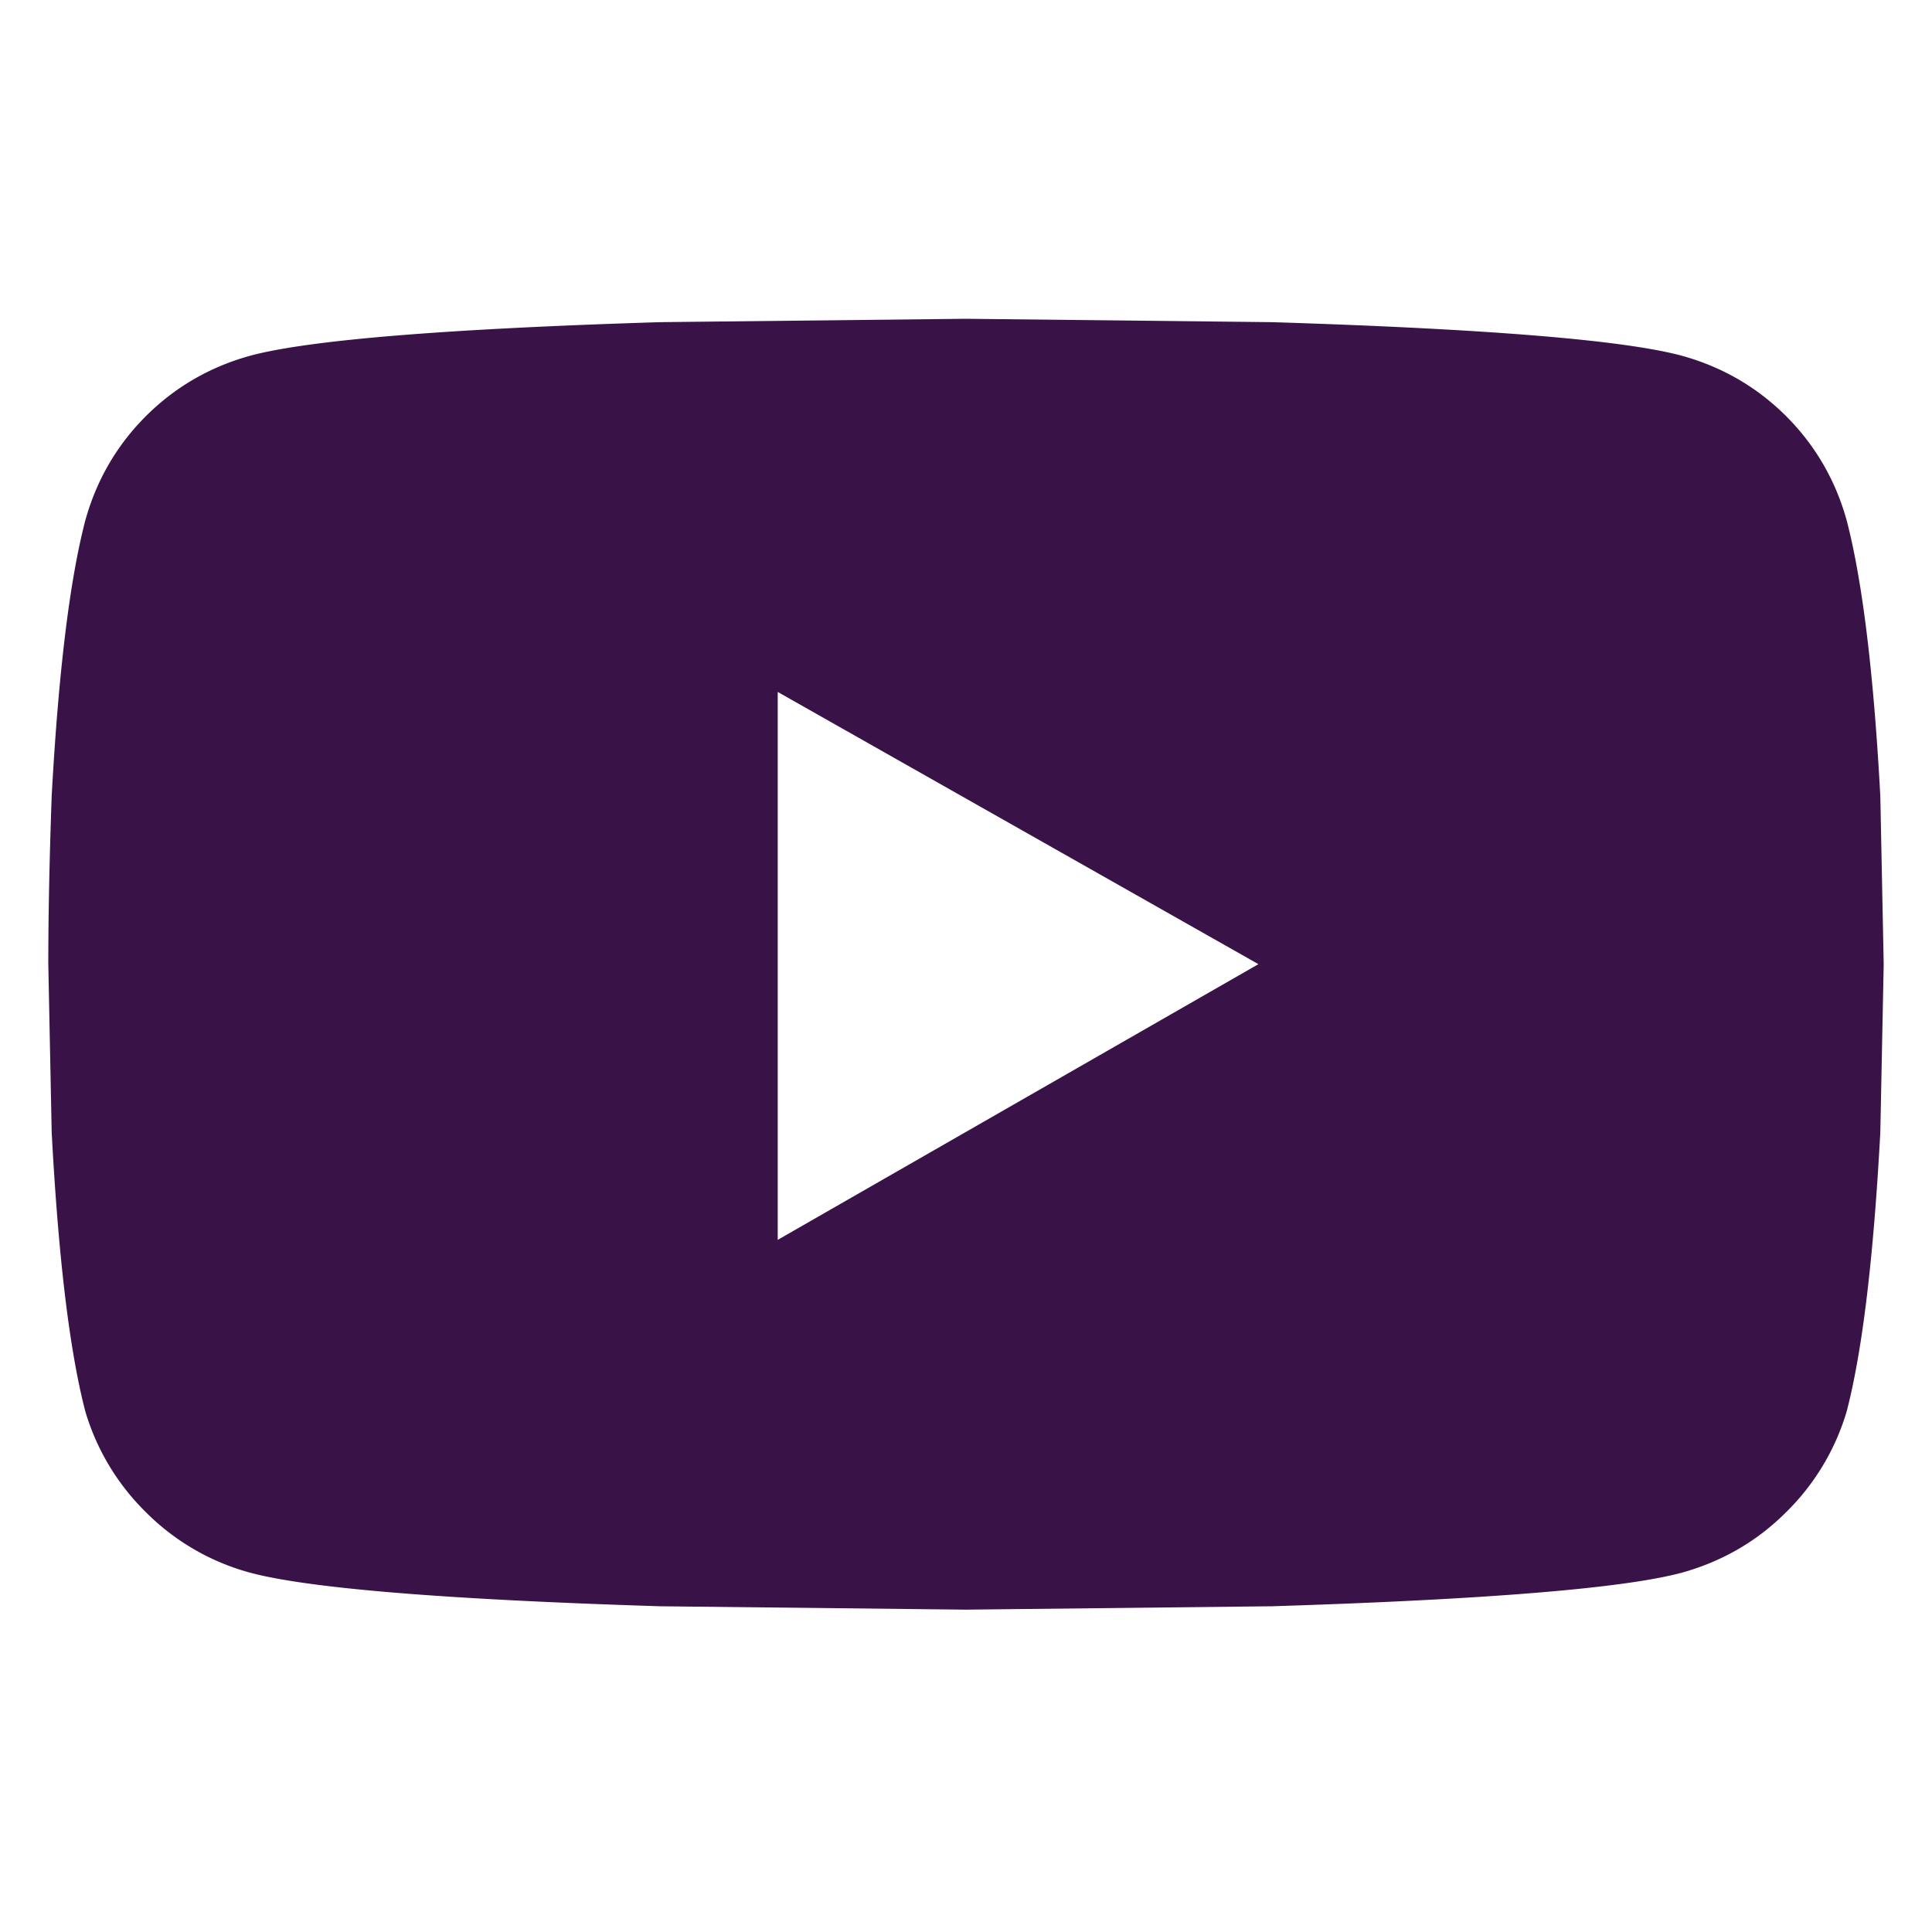
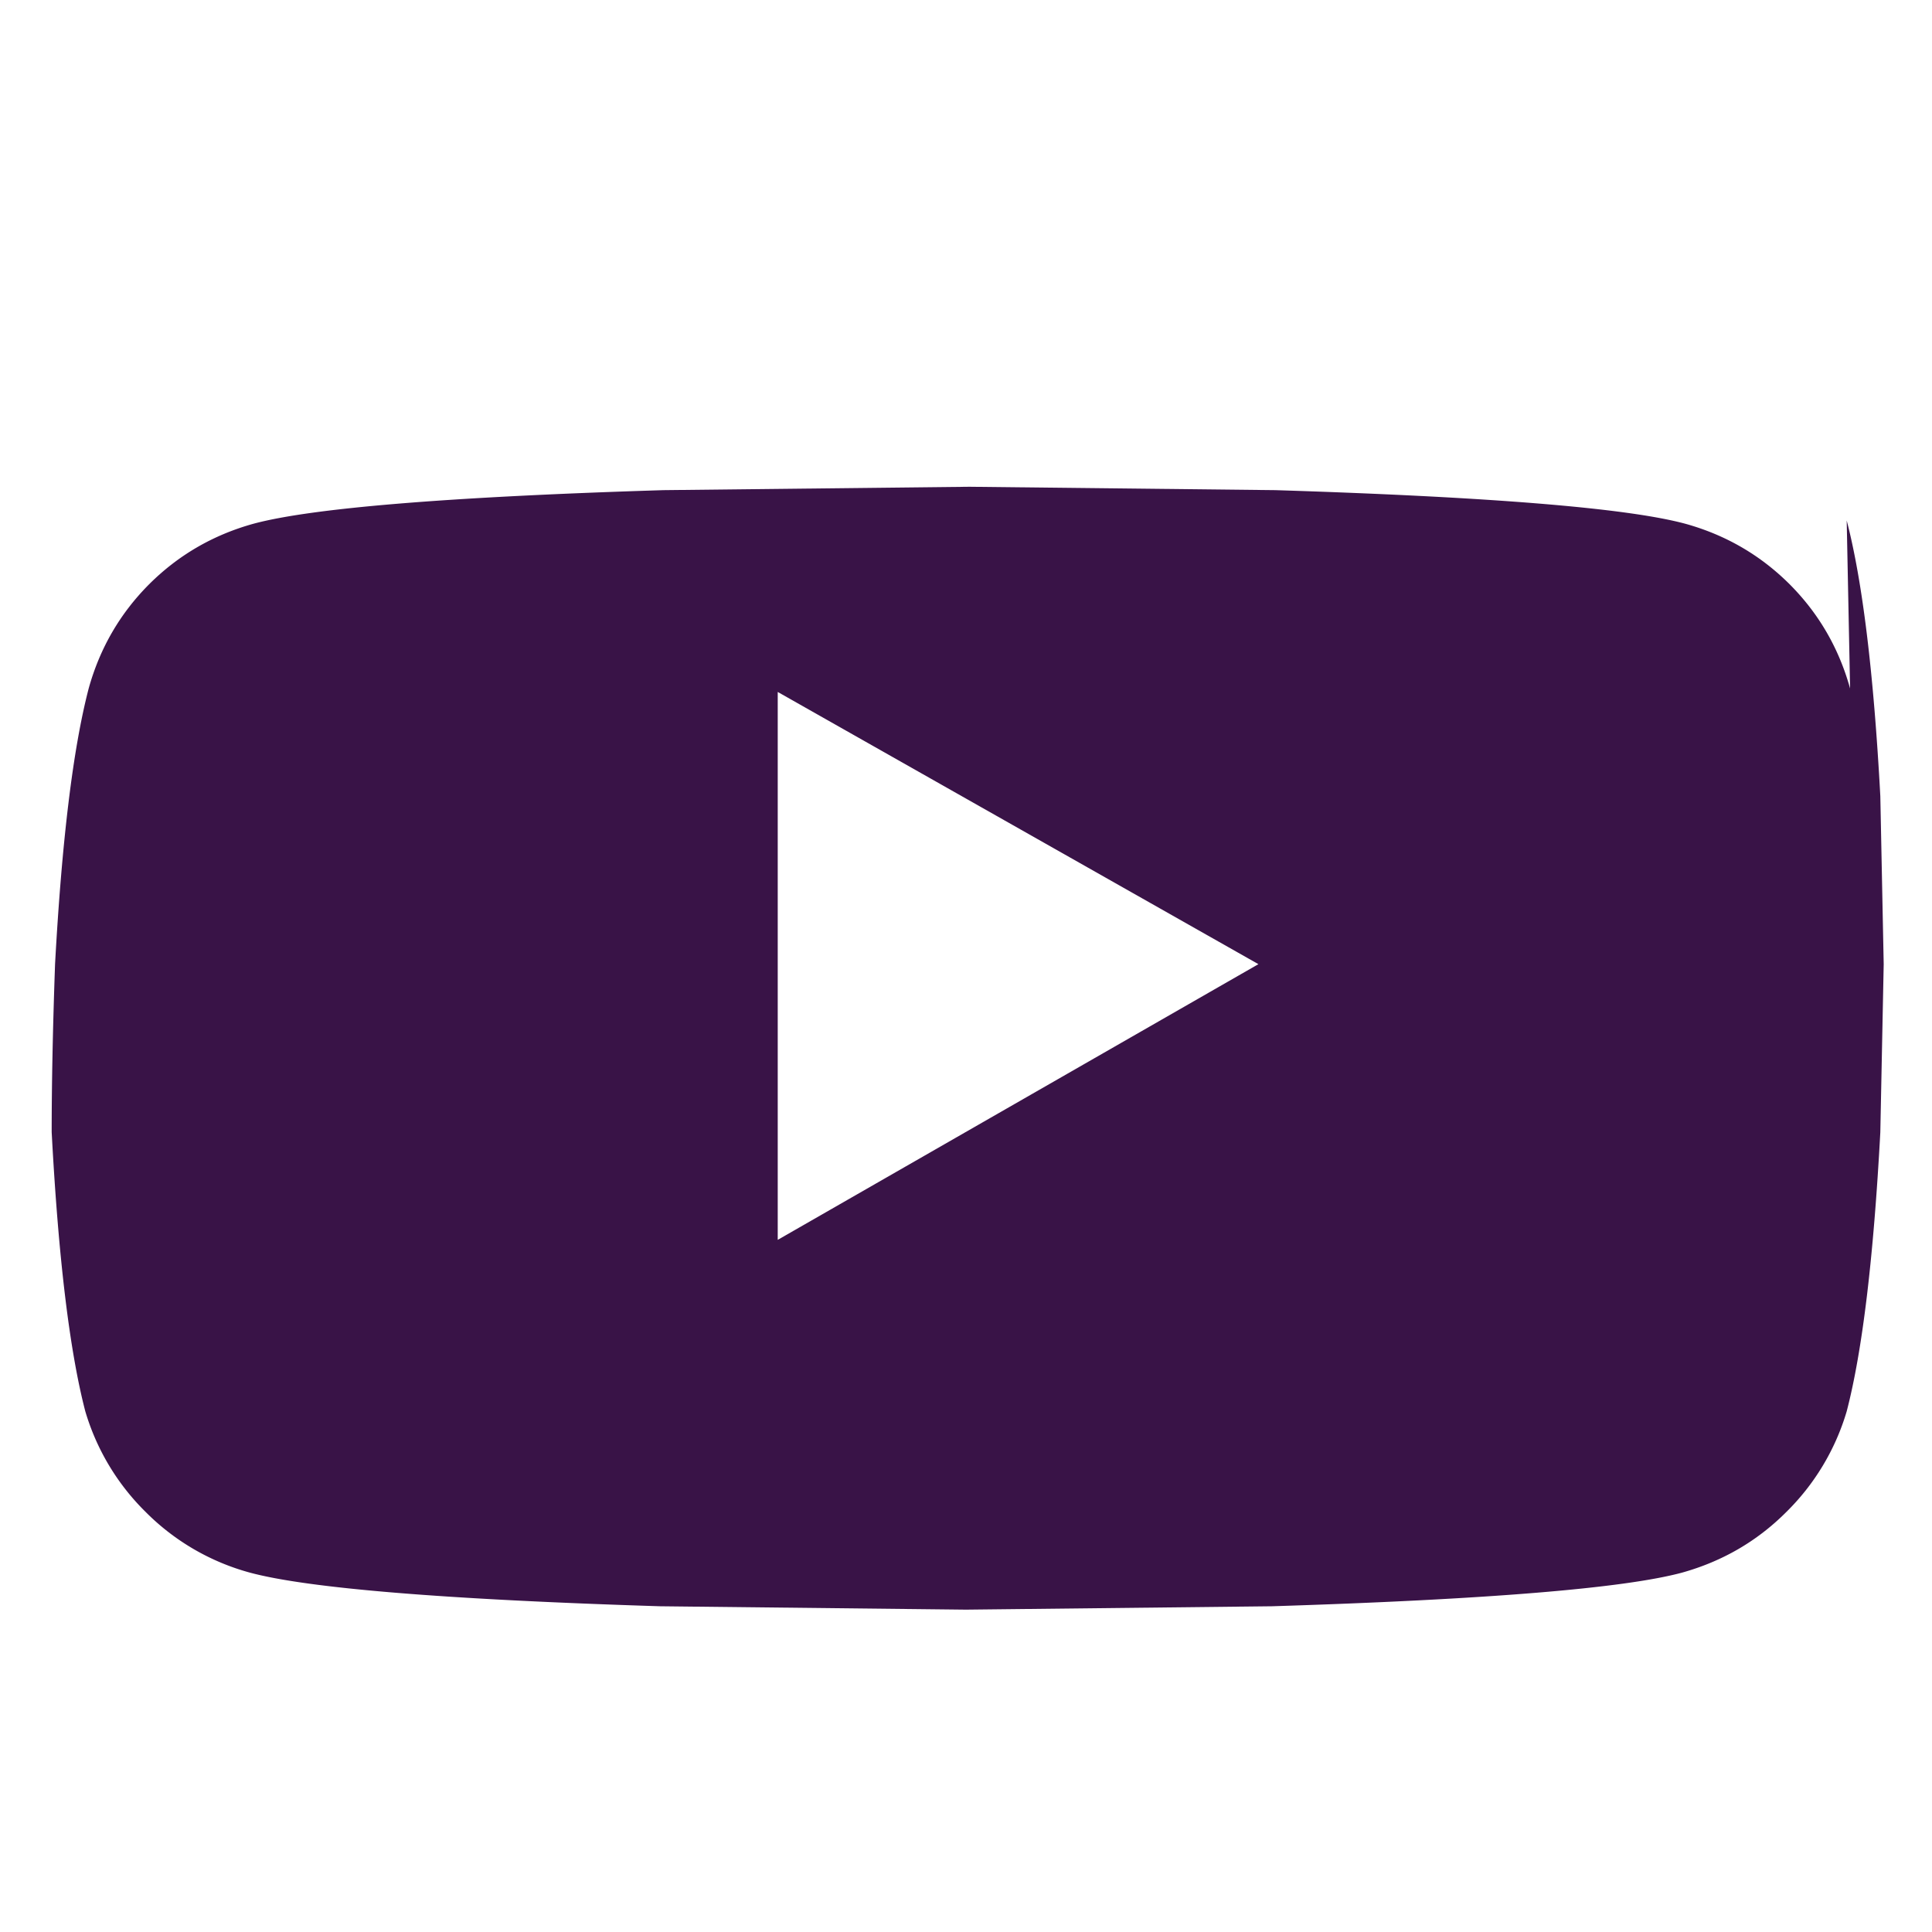
<svg xmlns="http://www.w3.org/2000/svg" height="20" viewBox="0 0 20 20" width="20">
-   <path d="m19.117 5.388c.163.626.279 1.577.348 2.853l.035 1.74-.035 1.74c-.07 1.3-.185 2.262-.348 2.889a2.427 2.427 0 0 1 -.626 1.043c-.302.302-.661.51-1.079.627-.603.162-2.018.278-4.245.348l-3.167.035-3.167-.035c-2.227-.07-3.642-.186-4.245-.348a2.412 2.412 0 0 1 -1.079-.627 2.427 2.427 0 0 1 -.626-1.043c-.163-.627-.279-1.59-.348-2.89l-.035-1.739c0-.51.012-1.09.035-1.74.07-1.276.185-2.227.348-2.853.116-.418.325-.777.626-1.079.302-.301.661-.51 1.079-.626.603-.163 2.018-.279 4.245-.348l3.167-.035 3.167.035c2.227.07 3.642.185 4.245.348.418.116.777.325 1.079.626.301.302.51.661.626 1.079zm-11.066 7.447 4.976-2.854-4.976-2.818z" fill="#391347" fill-rule="evenodd" />
+   <path d="m19.117 5.388c.163.626.279 1.577.348 2.853l.035 1.74-.035 1.74c-.07 1.3-.185 2.262-.348 2.889a2.427 2.427 0 0 1 -.626 1.043c-.302.302-.661.51-1.079.627-.603.162-2.018.278-4.245.348l-3.167.035-3.167-.035c-2.227-.07-3.642-.186-4.245-.348a2.412 2.412 0 0 1 -1.079-.627 2.427 2.427 0 0 1 -.626-1.043c-.163-.627-.279-1.59-.348-2.89c0-.51.012-1.09.035-1.74.07-1.276.185-2.227.348-2.853.116-.418.325-.777.626-1.079.302-.301.661-.51 1.079-.626.603-.163 2.018-.279 4.245-.348l3.167-.035 3.167.035c2.227.07 3.642.185 4.245.348.418.116.777.325 1.079.626.301.302.51.661.626 1.079zm-11.066 7.447 4.976-2.854-4.976-2.818z" fill="#391347" fill-rule="evenodd" />
</svg>